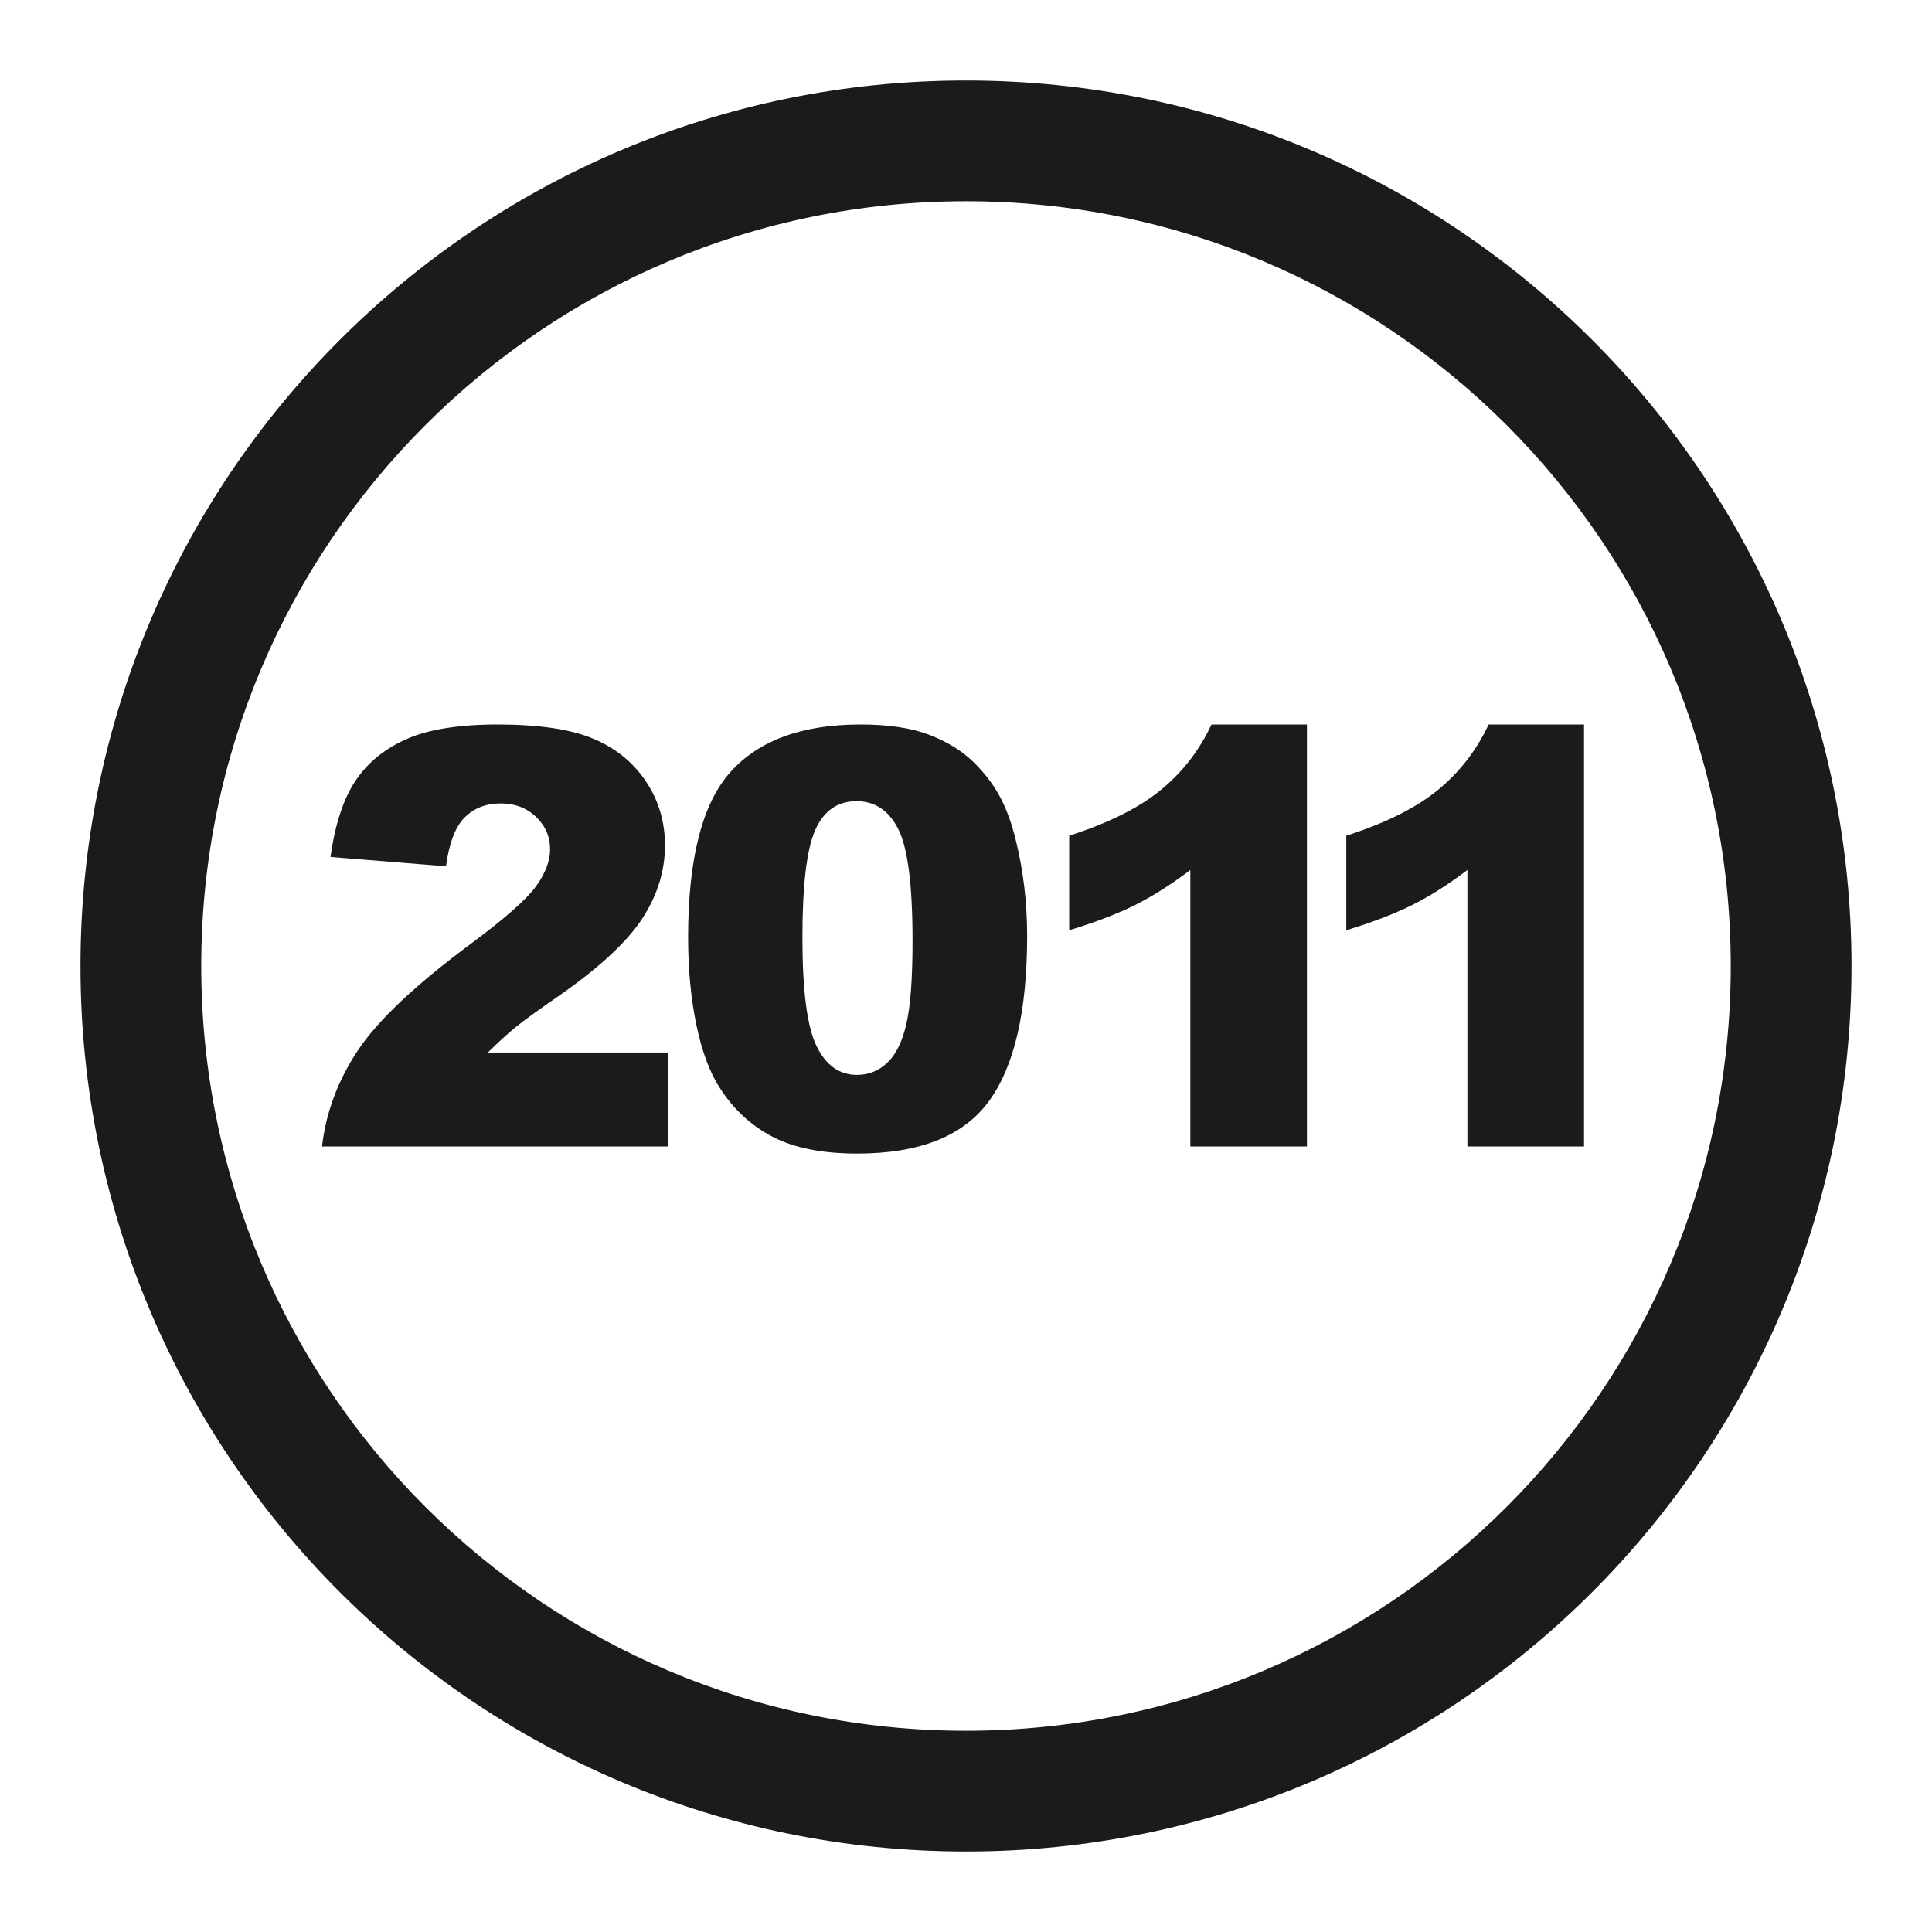
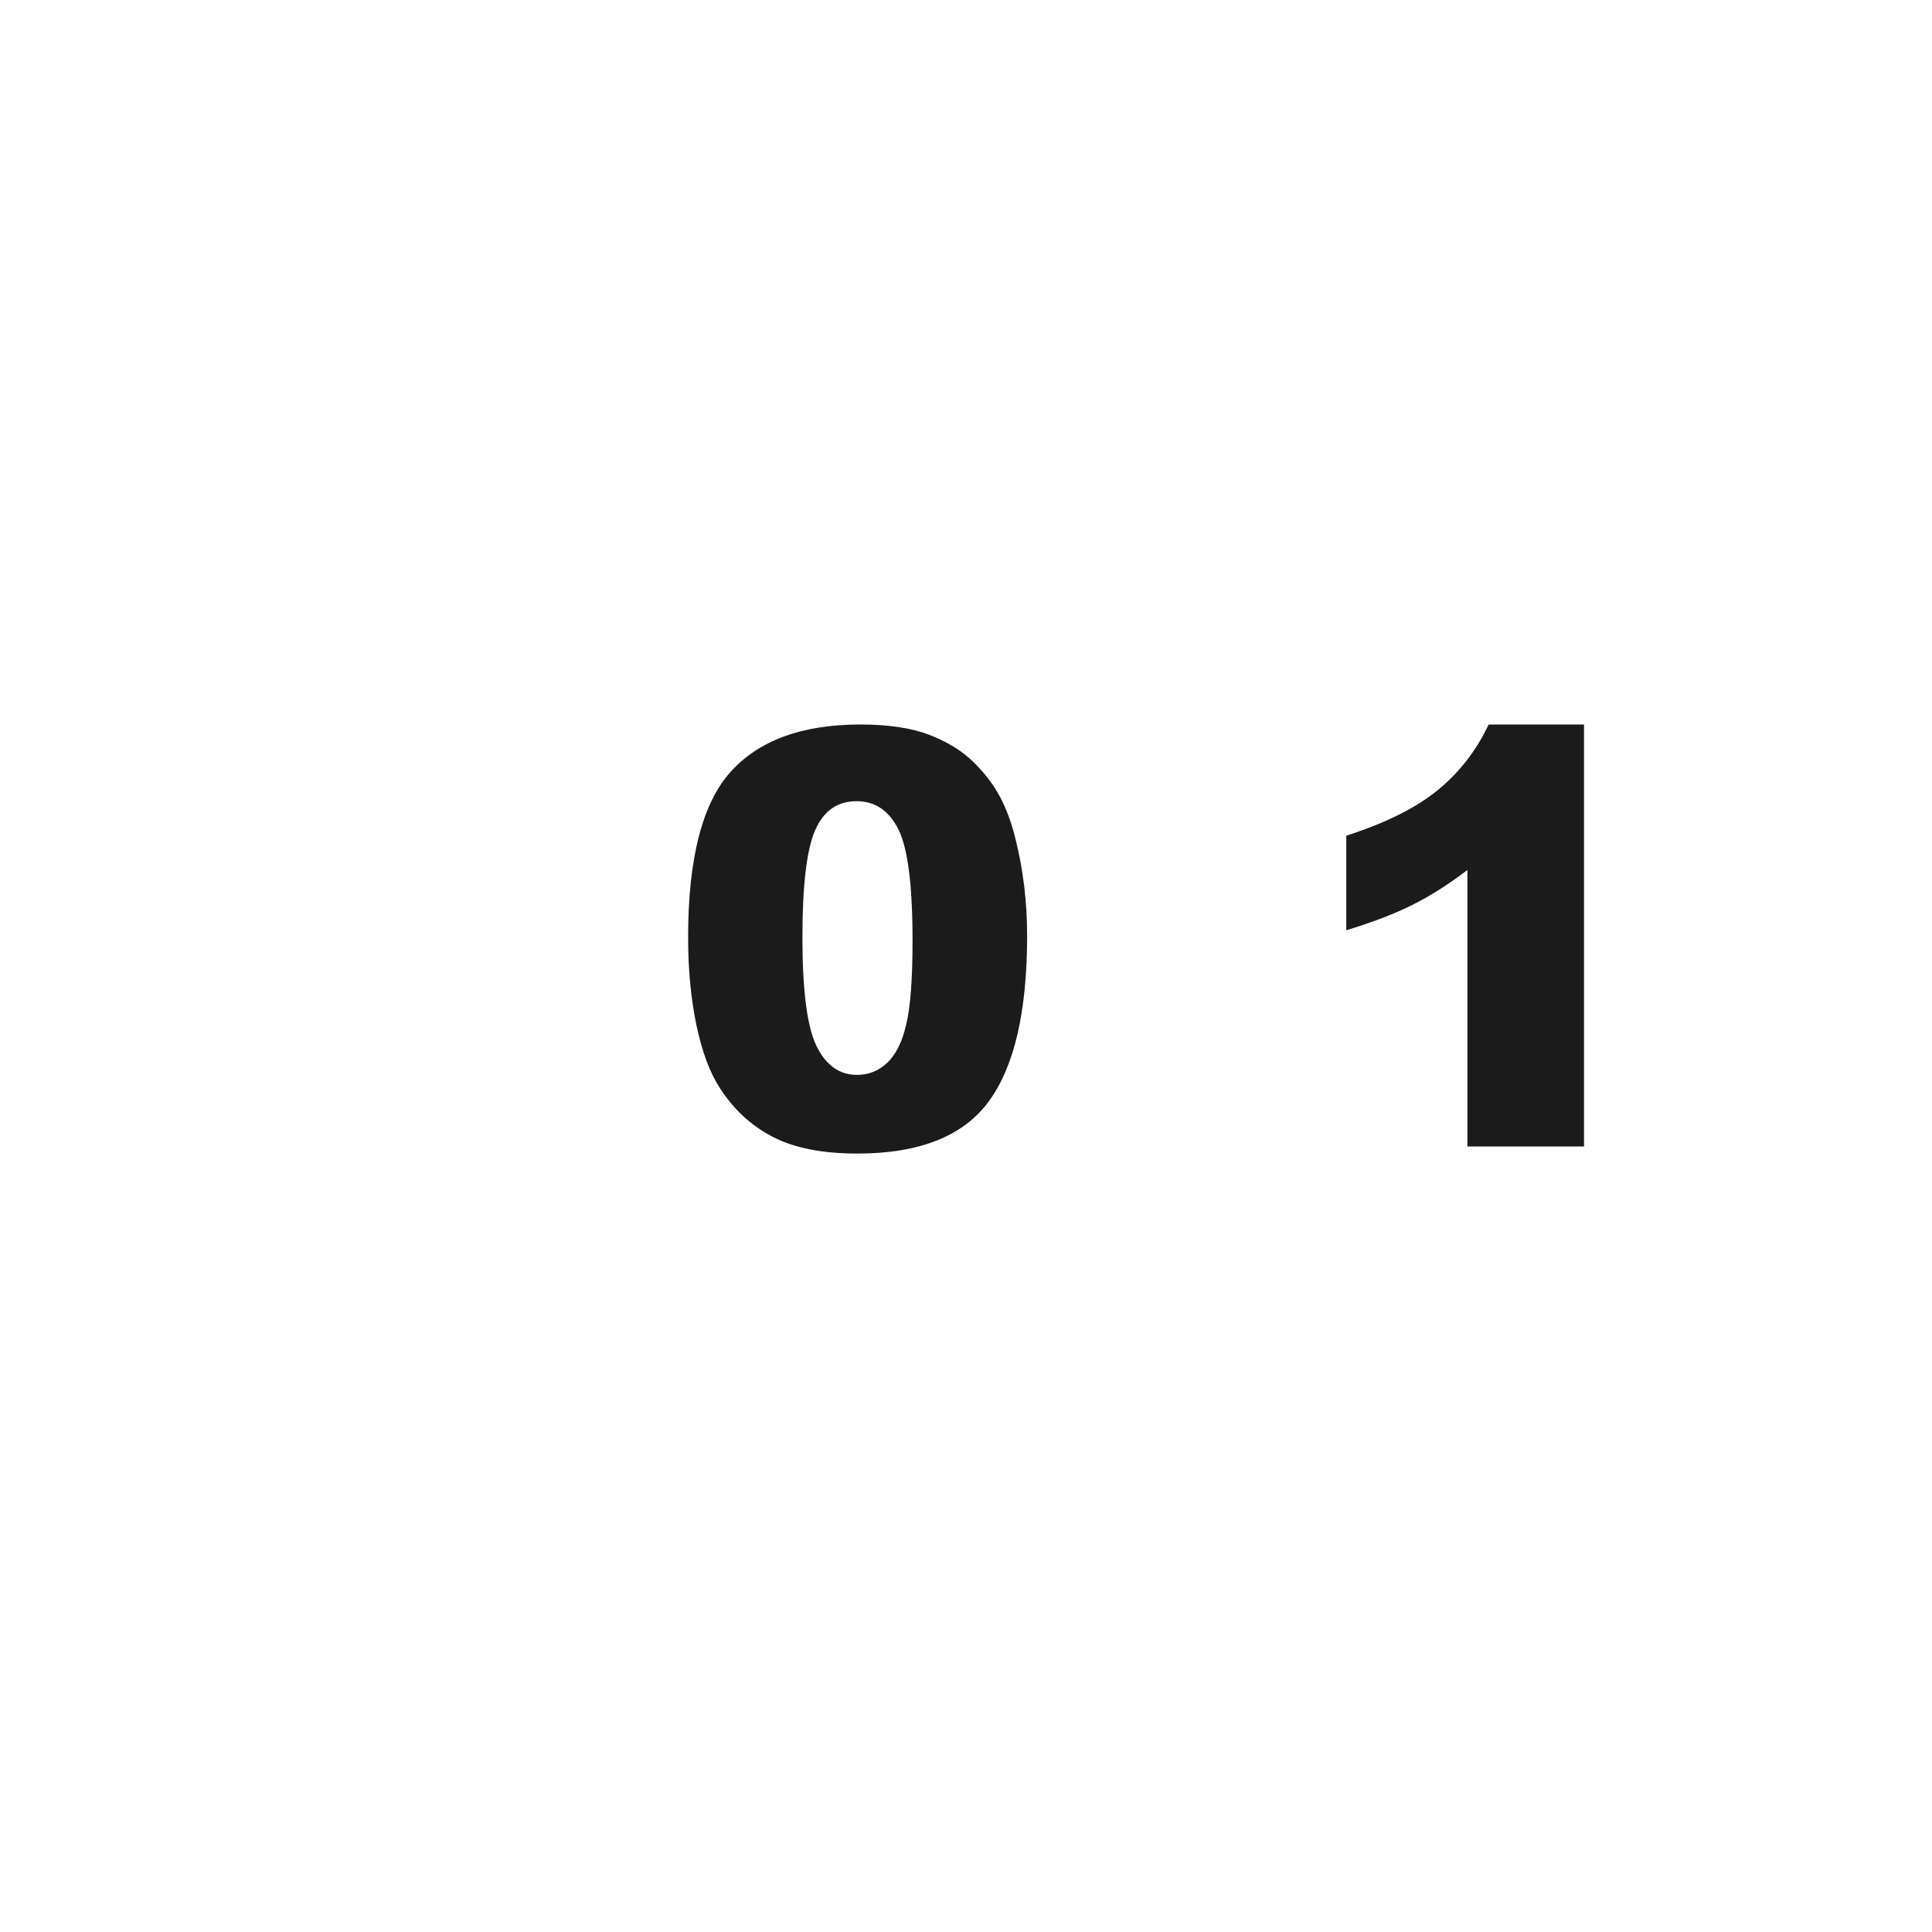
<svg xmlns="http://www.w3.org/2000/svg" width="36px" height="36px" viewBox="0 0 36 36" version="1.1">
  <title>切片</title>
  <g id="首页" stroke="none" stroke-width="1" fill="none" fill-rule="evenodd">
    <g transform="translate(-310, -3718)" fill="#1B1B1B" fill-rule="nonzero" id="编组-11">
      <g transform="translate(0, 3472)">
        <g id="始于备份" transform="translate(310, 246)">
-           <path d="M18,1.5 C27.113,1.5 34.5,8.887 34.5,18 C34.5,27.113 27.113,34.5 18,34.5 C8.887,34.5 1.5,27.113 1.5,18 C1.5,8.887 8.887,1.5 18,1.5 Z M18,3.75 C10.13,3.75 3.75,10.13 3.75,18 C3.75,25.87 10.13,32.25 18,32.25 C25.87,32.25 32.25,25.87 32.25,18 C32.25,10.13 25.87,3.75 18,3.75 Z" id="蒙版备份-2" />
          <g id="2011" transform="translate(6, 13.5)">
-             <path d="M6.444,7.863 L0,7.863 C0.074,7.226 0.298,6.628 0.672,6.067 C1.047,5.506 1.749,4.845 2.779,4.082 C3.408,3.614 3.811,3.259 3.987,3.016 C4.162,2.774 4.25,2.544 4.25,2.326 C4.25,2.09 4.163,1.889 3.989,1.722 C3.815,1.555 3.596,1.471 3.333,1.471 C3.059,1.471 2.834,1.557 2.66,1.73 C2.486,1.902 2.37,2.206 2.31,2.642 L0.158,2.468 C0.243,1.863 0.397,1.391 0.622,1.052 C0.847,0.713 1.165,0.453 1.574,0.272 C1.984,0.091 2.551,0 3.275,0 C4.031,0 4.619,0.086 5.039,0.258 C5.459,0.431 5.789,0.695 6.03,1.052 C6.271,1.409 6.391,1.809 6.391,2.252 C6.391,2.723 6.253,3.173 5.977,3.602 C5.701,4.031 5.2,4.502 4.472,5.015 C4.039,5.314 3.75,5.523 3.604,5.643 C3.458,5.762 3.287,5.919 3.09,6.112 L6.444,6.112 L6.444,7.863 Z" id="2" />
            <path d="M6.822,3.966 C6.822,2.496 7.086,1.468 7.615,0.881 C8.144,0.294 8.95,0 10.033,0 C10.554,0 10.981,0.064 11.315,0.192 C11.649,0.321 11.921,0.488 12.132,0.693 C12.343,0.899 12.509,1.115 12.63,1.342 C12.752,1.569 12.849,1.833 12.923,2.136 C13.067,2.712 13.139,3.313 13.139,3.939 C13.139,5.342 12.902,6.369 12.427,7.019 C11.953,7.669 11.135,7.995 9.975,7.995 C9.325,7.995 8.799,7.891 8.398,7.683 C7.998,7.476 7.669,7.172 7.412,6.771 C7.226,6.486 7.081,6.097 6.977,5.603 C6.874,5.109 6.822,4.563 6.822,3.966 Z M8.952,3.971 C8.952,4.955 9.039,5.628 9.213,5.988 C9.387,6.348 9.639,6.529 9.97,6.529 C10.188,6.529 10.377,6.452 10.537,6.299 C10.697,6.146 10.815,5.904 10.89,5.574 C10.966,5.244 11.004,4.729 11.004,4.029 C11.004,3.002 10.917,2.312 10.743,1.959 C10.568,1.606 10.307,1.429 9.959,1.429 C9.604,1.429 9.348,1.609 9.189,1.97 C9.031,2.33 8.952,2.997 8.952,3.971 Z" id="0" />
-             <path d="M18.353,0 L18.353,7.863 L16.18,7.863 L16.18,2.711 C15.828,2.978 15.488,3.194 15.16,3.359 C14.831,3.524 14.419,3.683 13.923,3.834 L13.923,2.072 C14.654,1.837 15.222,1.554 15.626,1.223 C16.031,0.893 16.347,0.485 16.575,0 L18.353,0 Z" id="1" />
            <path d="M23.516,0 L23.516,7.863 L21.343,7.863 L21.343,2.711 C20.992,2.978 20.652,3.194 20.323,3.359 C19.994,3.524 19.582,3.683 19.086,3.834 L19.086,2.072 C19.818,1.837 20.385,1.554 20.79,1.223 C21.194,0.893 21.51,0.485 21.739,0 L23.516,0 Z" id="1" />
          </g>
        </g>
      </g>
    </g>
  </g>
</svg>